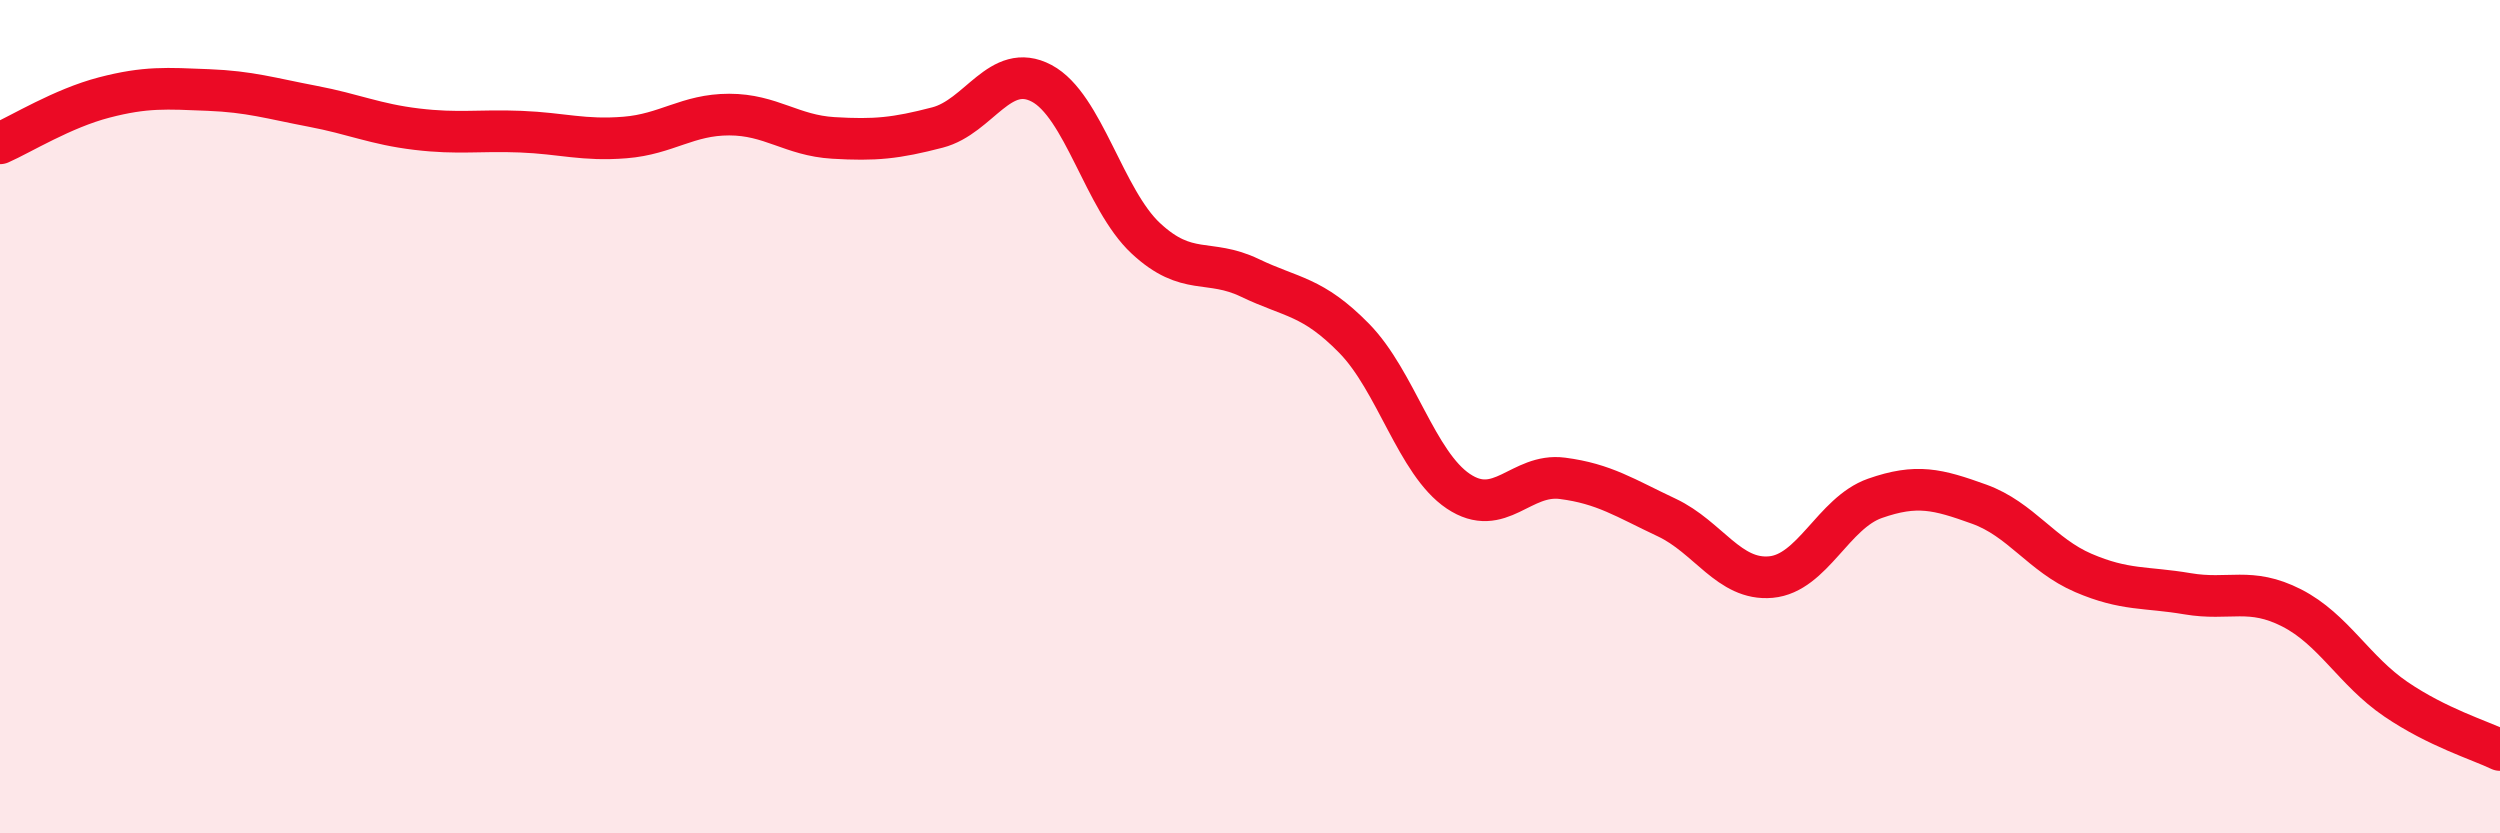
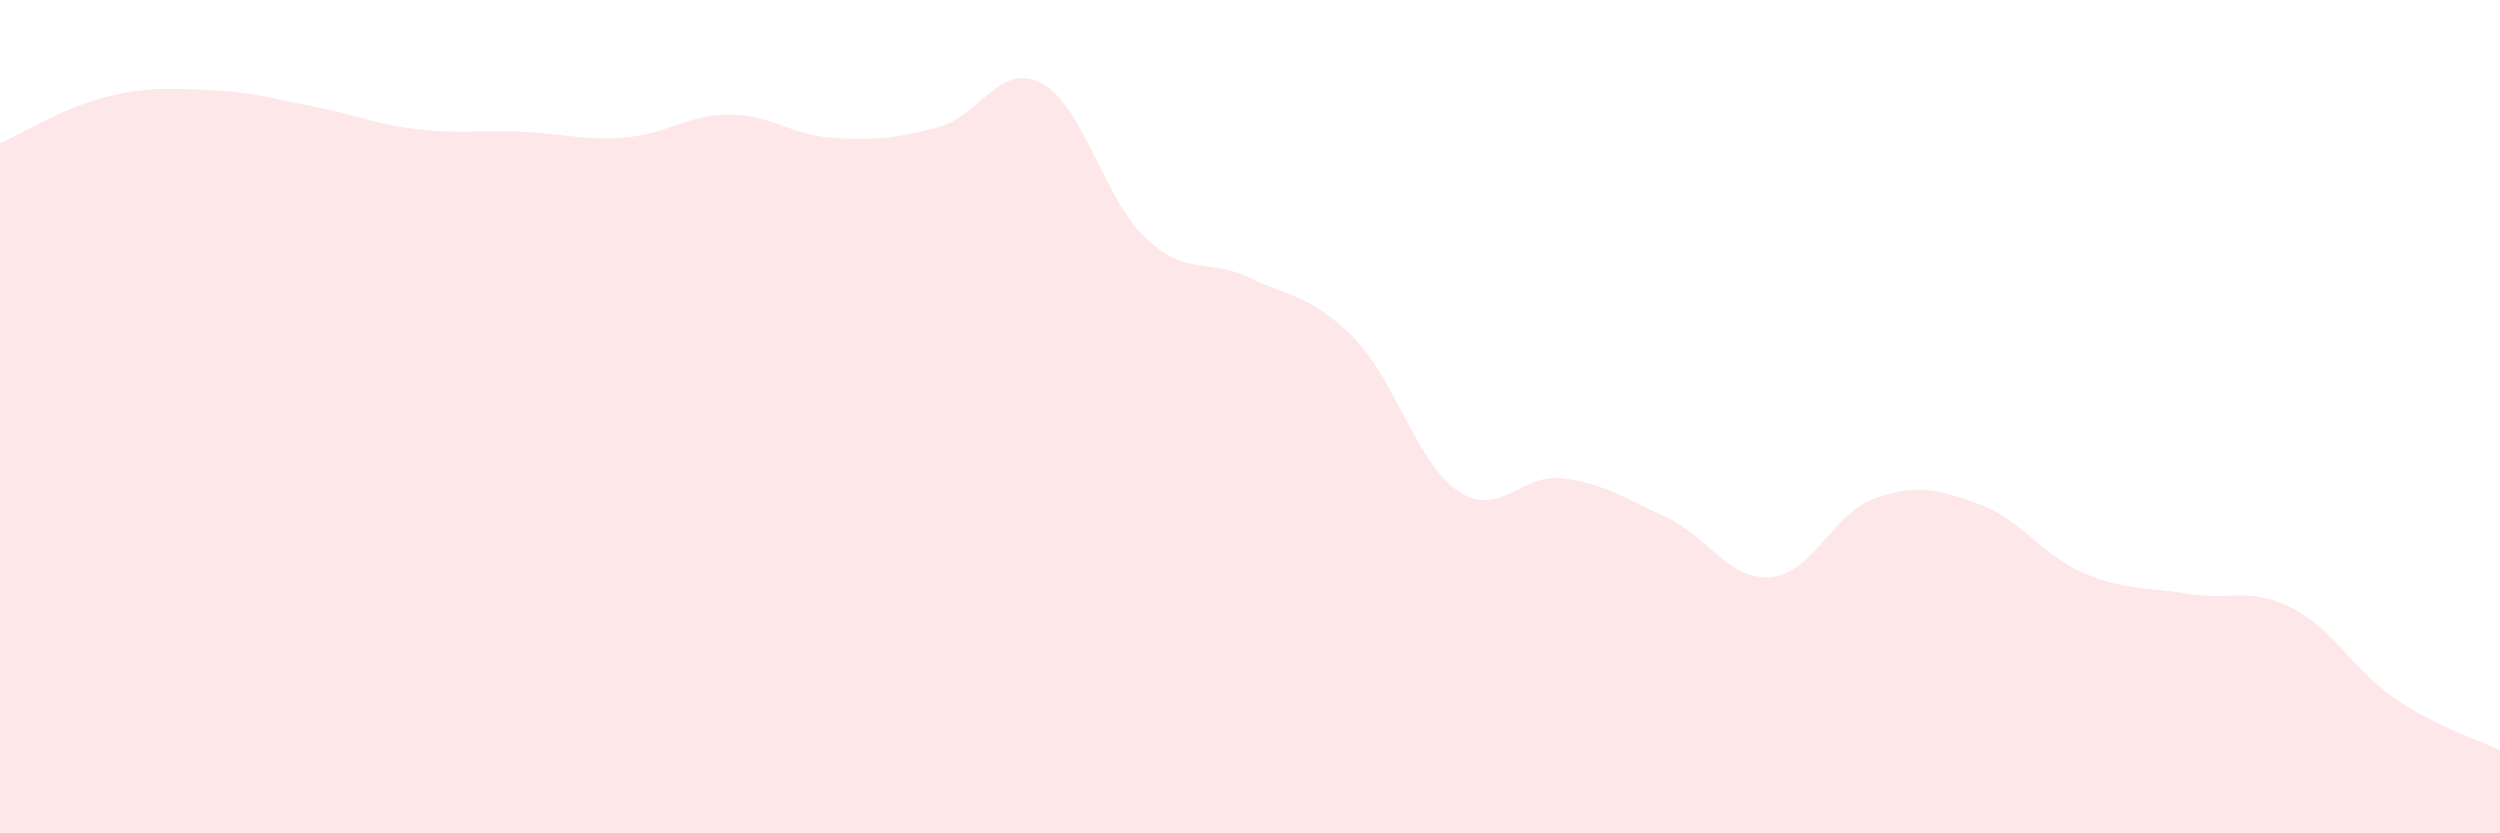
<svg xmlns="http://www.w3.org/2000/svg" width="60" height="20" viewBox="0 0 60 20">
  <path d="M 0,3.44 C 0.5,3.22 1.5,2.6 2.5,2.34 C 3.5,2.08 4,2.12 5,2.16 C 6,2.2 6.5,2.36 7.5,2.55 C 8.5,2.74 9,2.98 10,3.1 C 11,3.22 11.5,3.12 12.5,3.16 C 13.5,3.2 14,3.38 15,3.3 C 16,3.22 16.5,2.75 17.5,2.75 C 18.5,2.75 19,3.25 20,3.31 C 21,3.37 21.5,3.32 22.5,3.06 C 23.5,2.8 24,1.47 25,2 C 26,2.53 26.5,4.79 27.5,5.72 C 28.5,6.65 29,6.19 30,6.67 C 31,7.15 31.5,7.1 32.5,8.12 C 33.5,9.14 34,11.12 35,11.79 C 36,12.46 36.5,11.35 37.5,11.48 C 38.5,11.61 39,11.95 40,12.42 C 41,12.89 41.5,13.94 42.5,13.85 C 43.5,13.76 44,12.31 45,11.96 C 46,11.61 46.5,11.74 47.5,12.1 C 48.5,12.46 49,13.32 50,13.75 C 51,14.18 51.5,14.08 52.5,14.25 C 53.5,14.42 54,14.08 55,14.59 C 56,15.1 56.5,16.1 57.5,16.78 C 58.5,17.46 59.5,17.76 60,18L60 20L0 20Z" fill="#EB0A25" opacity="0.1" stroke-linecap="round" stroke-linejoin="round" />
-   <path d="M 0,3.44 C 0.5,3.22 1.5,2.6 2.5,2.34 C 3.5,2.08 4,2.12 5,2.16 C 6,2.2 6.5,2.36 7.5,2.55 C 8.5,2.74 9,2.98 10,3.1 C 11,3.22 11.5,3.12 12.5,3.16 C 13.5,3.2 14,3.38 15,3.3 C 16,3.22 16.5,2.75 17.5,2.75 C 18.5,2.75 19,3.25 20,3.31 C 21,3.37 21.5,3.32 22.5,3.06 C 23.5,2.8 24,1.47 25,2 C 26,2.53 26.5,4.79 27.5,5.72 C 28.5,6.65 29,6.19 30,6.67 C 31,7.15 31.5,7.1 32.5,8.12 C 33.5,9.14 34,11.12 35,11.79 C 36,12.46 36.5,11.35 37.5,11.48 C 38.5,11.61 39,11.95 40,12.42 C 41,12.89 41.5,13.94 42.5,13.85 C 43.5,13.76 44,12.31 45,11.96 C 46,11.61 46.5,11.74 47.5,12.1 C 48.5,12.46 49,13.32 50,13.75 C 51,14.18 51.5,14.08 52.5,14.25 C 53.5,14.42 54,14.08 55,14.59 C 56,15.1 56.5,16.1 57.5,16.78 C 58.5,17.46 59.5,17.76 60,18" stroke="#EB0A25" stroke-width="1" fill="none" stroke-linecap="round" stroke-linejoin="round" />
</svg>